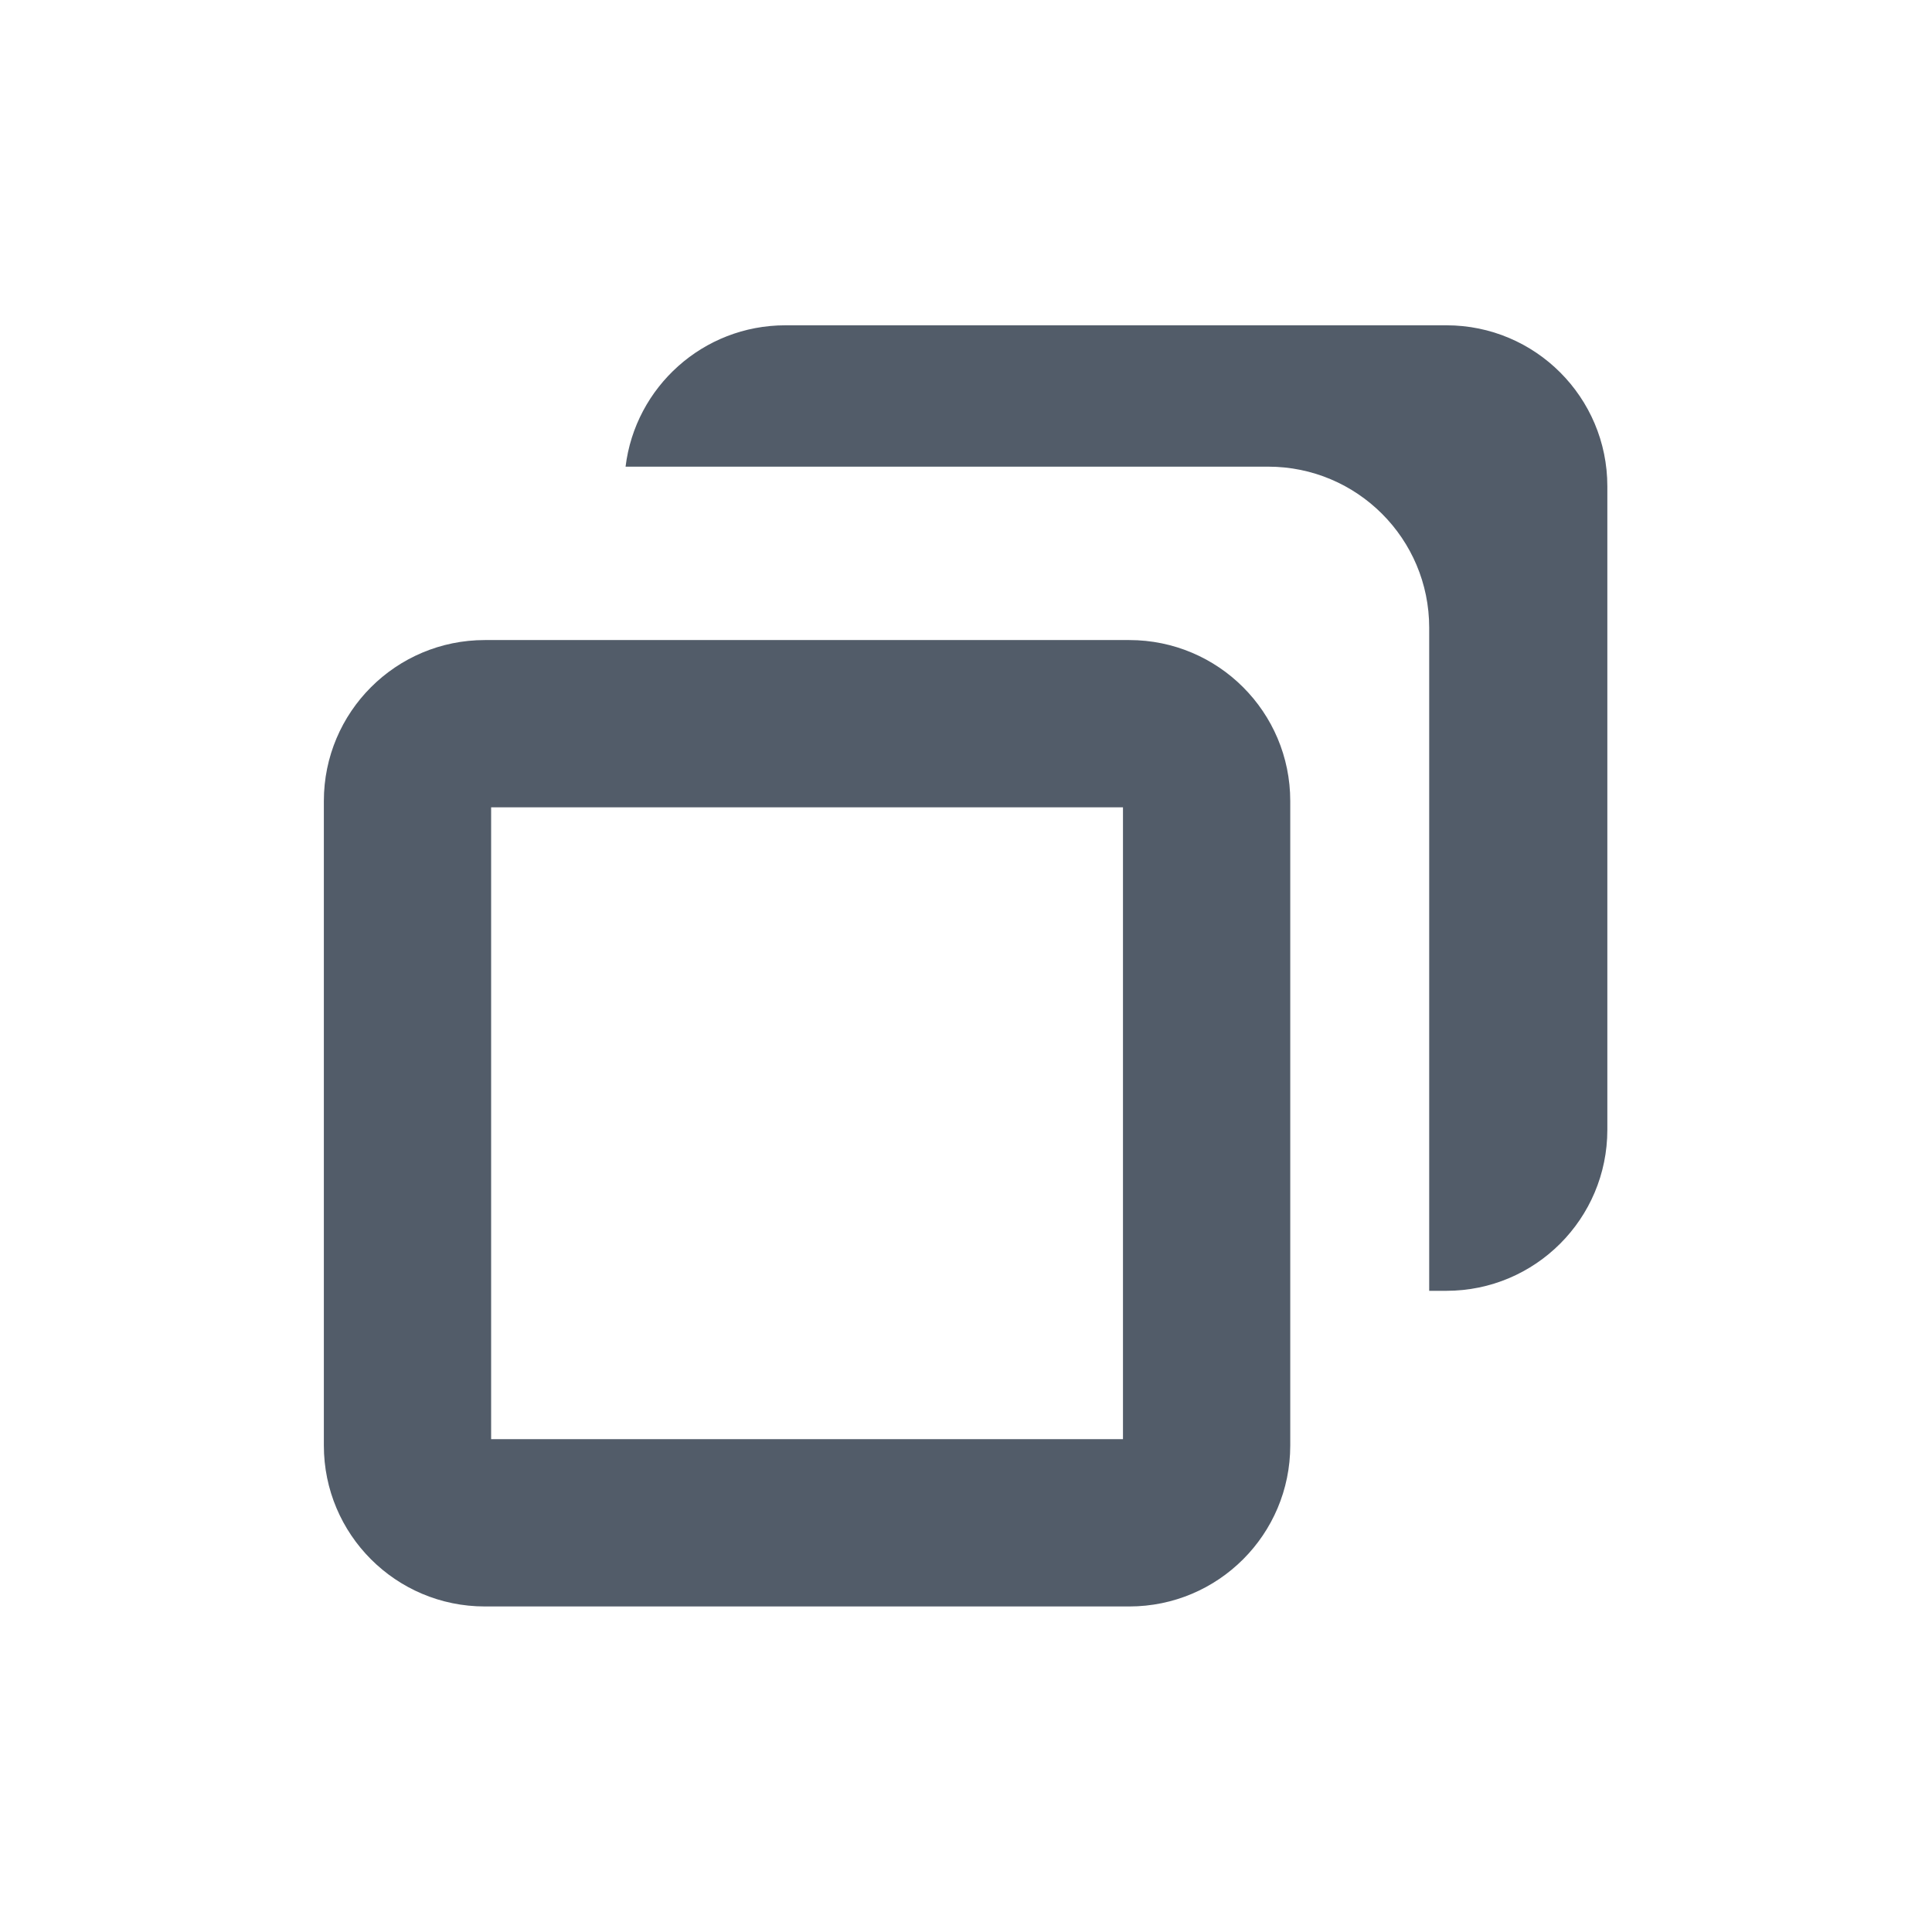
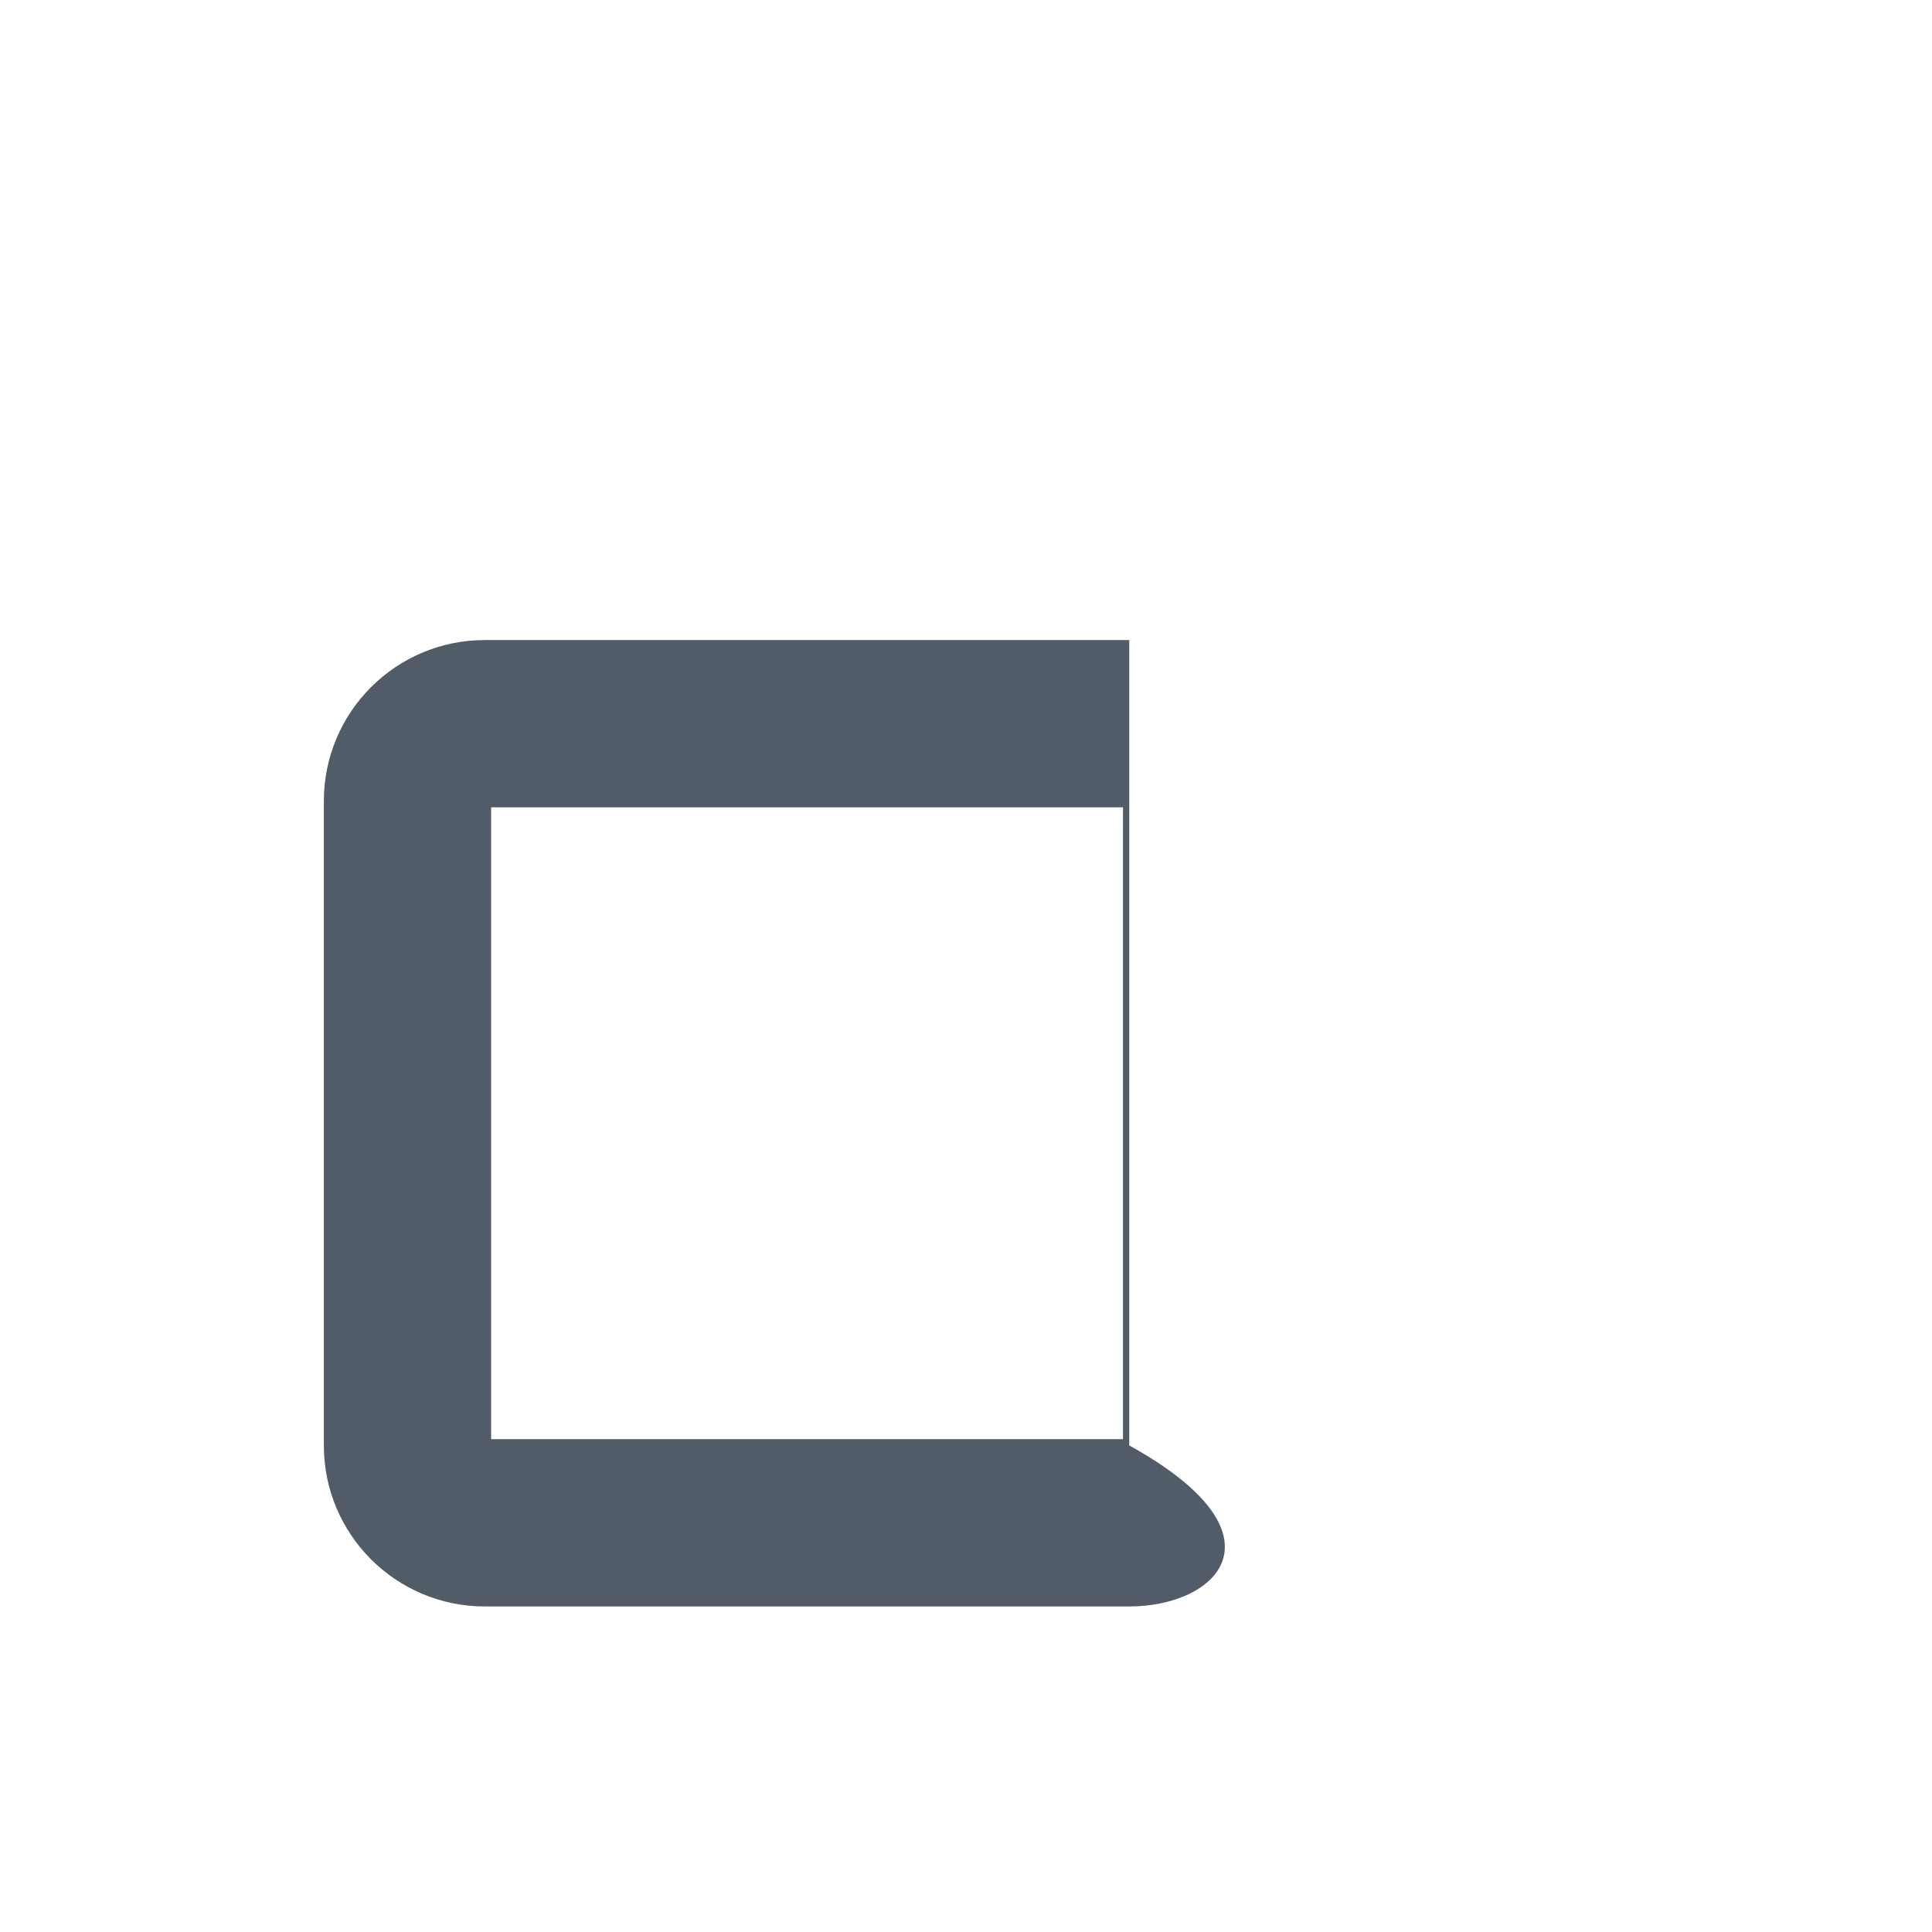
<svg xmlns="http://www.w3.org/2000/svg" width="24" height="24" viewBox="0 0 24 24" fill="none">
-   <path d="M7.771 5.797H15.754C16.858 5.797 17.754 6.692 17.754 7.797V16.035H17.967C19.072 16.035 19.967 15.139 19.967 14.034V6.041C19.967 4.936 19.072 4.041 17.968 4.041H9.756C8.733 4.041 7.891 4.809 7.771 5.797Z" fill="#525C69" />
-   <path fill-rule="evenodd" clip-rule="evenodd" d="M4.023 9.951C4.023 8.846 4.918 7.951 6.023 7.951H14.028C15.133 7.951 16.028 8.846 16.028 9.951V17.956C16.028 19.061 15.133 19.956 14.028 19.956H6.023C4.918 19.956 4.023 19.061 4.023 17.956V9.951ZM13.95 10.029H6.101V17.878H13.95V10.029Z" fill="#525C69" />
+   <path fill-rule="evenodd" clip-rule="evenodd" d="M4.023 9.951C4.023 8.846 4.918 7.951 6.023 7.951H14.028V17.956C16.028 19.061 15.133 19.956 14.028 19.956H6.023C4.918 19.956 4.023 19.061 4.023 17.956V9.951ZM13.95 10.029H6.101V17.878H13.95V10.029Z" fill="#525C69" />
</svg>